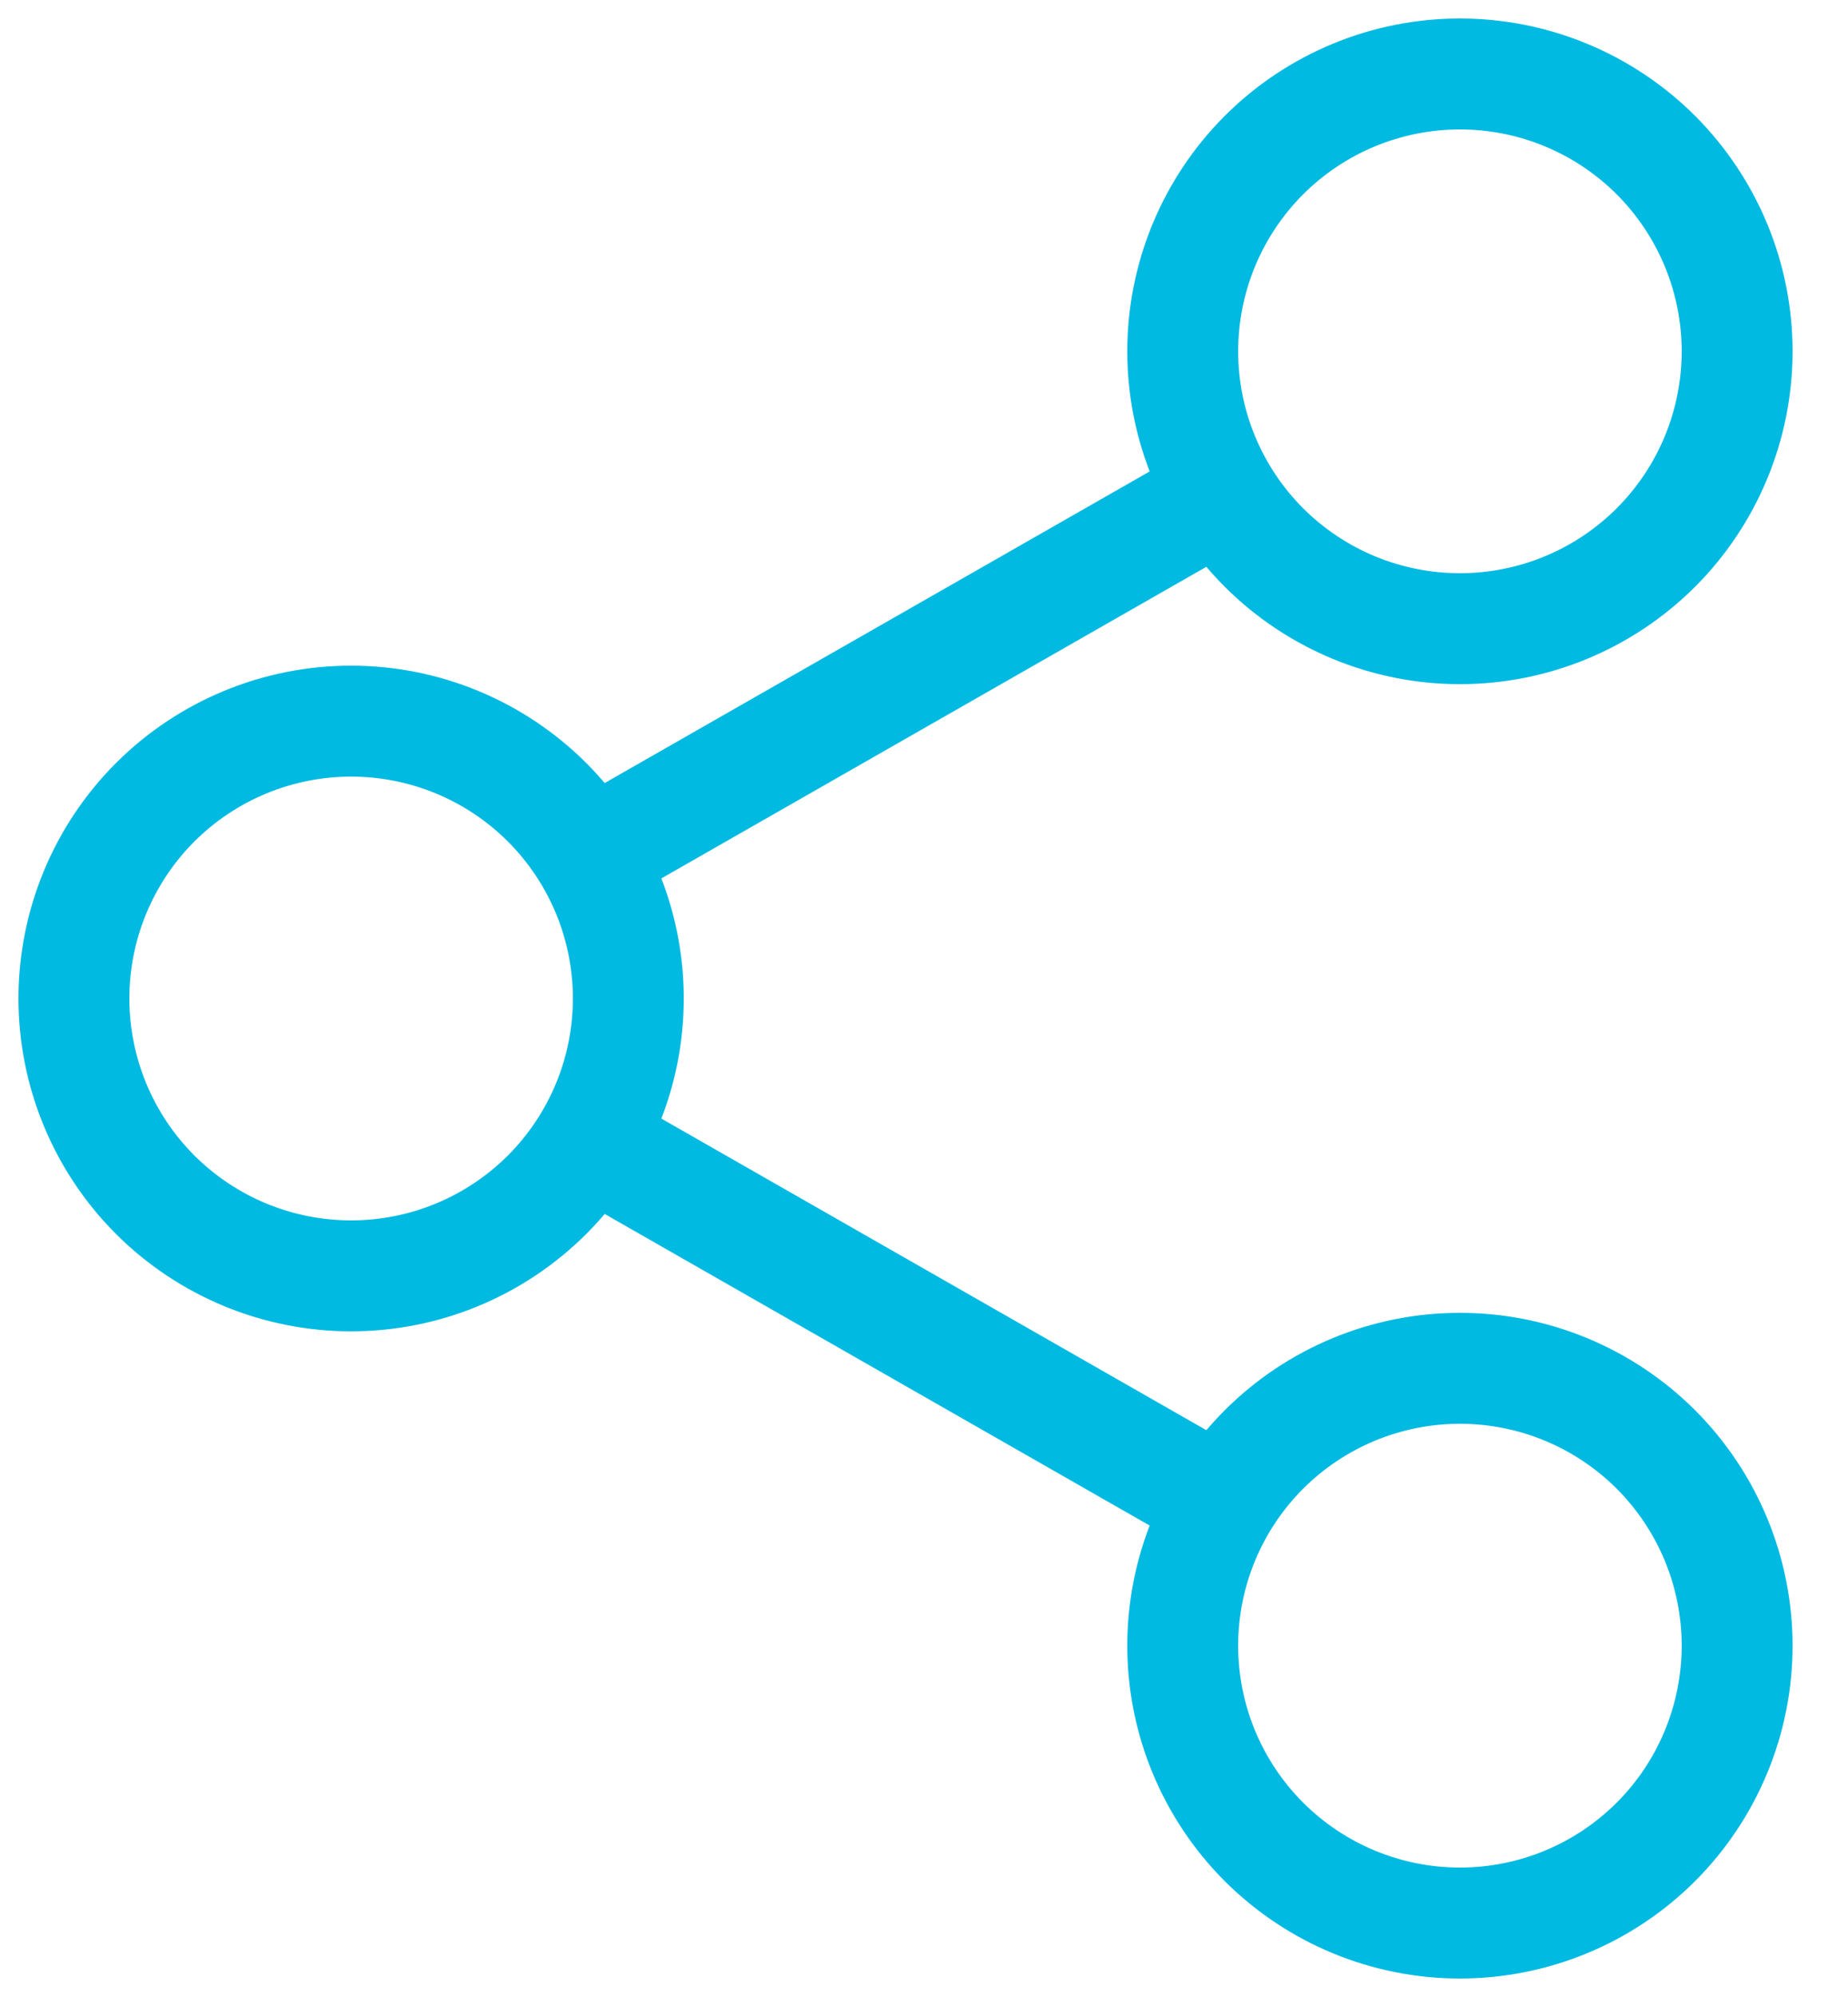
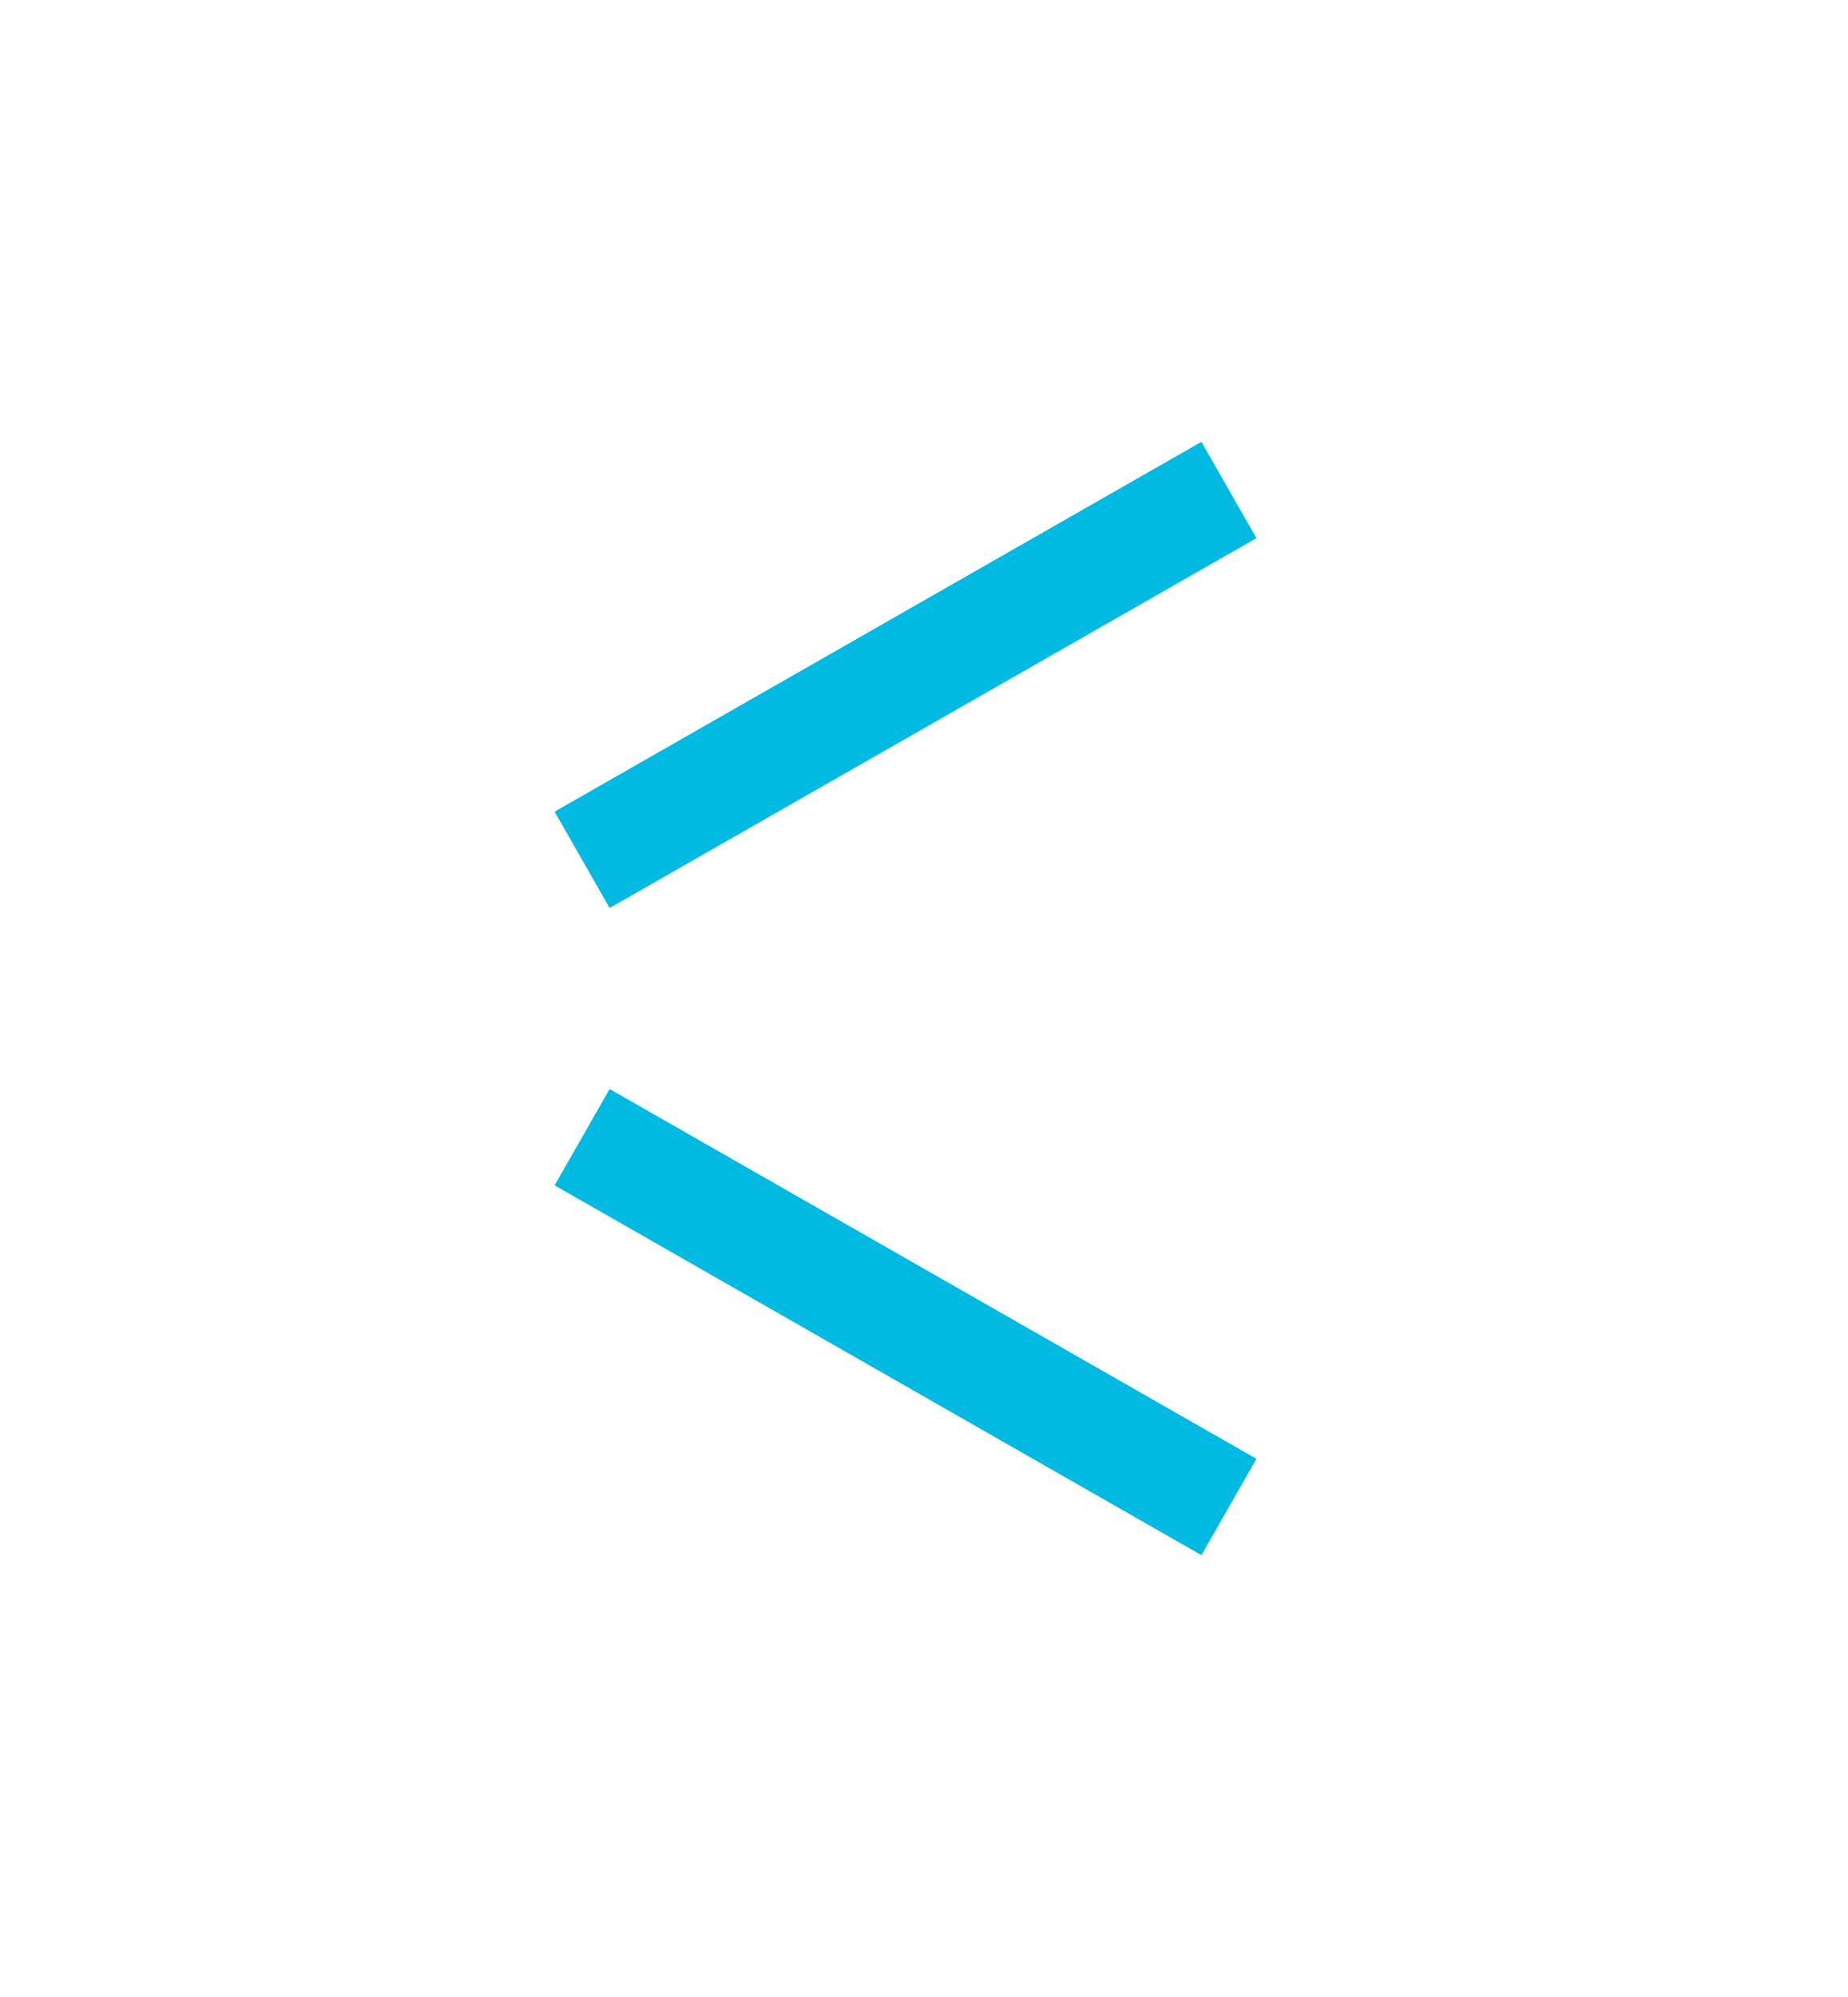
<svg xmlns="http://www.w3.org/2000/svg" fill="none" height="100%" overflow="visible" preserveAspectRatio="none" style="display: block;" viewBox="0 0 25 27" width="100%">
  <g id="Group">
-     <path d="M19.75 26C20.745 26 21.698 25.605 22.402 24.902C23.105 24.198 23.5 23.245 23.5 22.25C23.5 21.255 23.105 20.302 22.402 19.598C21.698 18.895 20.745 18.5 19.75 18.5C18.755 18.5 17.802 18.895 17.098 19.598C16.395 20.302 16 21.255 16 22.25C16 23.245 16.395 24.198 17.098 24.902C17.802 25.605 18.755 26 19.75 26ZM19.75 8.5C20.745 8.5 21.698 8.105 22.402 7.402C23.105 6.698 23.5 5.745 23.5 4.75C23.5 3.755 23.105 2.802 22.402 2.098C21.698 1.395 20.745 1 19.75 1C18.755 1 17.802 1.395 17.098 2.098C16.395 2.802 16 3.755 16 4.75C16 5.745 16.395 6.698 17.098 7.402C17.802 8.105 18.755 8.5 19.75 8.5ZM4.75 17.25C5.745 17.25 6.698 16.855 7.402 16.152C8.105 15.448 8.5 14.495 8.5 13.5C8.5 12.505 8.105 11.552 7.402 10.848C6.698 10.145 5.745 9.75 4.75 9.75C3.755 9.75 2.802 10.145 2.098 10.848C1.395 11.552 1 12.505 1 13.5C1 14.495 1.395 15.448 2.098 16.152C2.802 16.855 3.755 17.25 4.75 17.25Z" id="Vector" stroke="#00BAE2" stroke-linecap="round" stroke-linejoin="round" stroke-width="1.5" />
    <path d="M16.625 6.625L7.875 11.625M7.875 15.375L16.625 20.375" id="Vector_2" stroke="#00BAE2" stroke-width="1.5" />
  </g>
</svg>